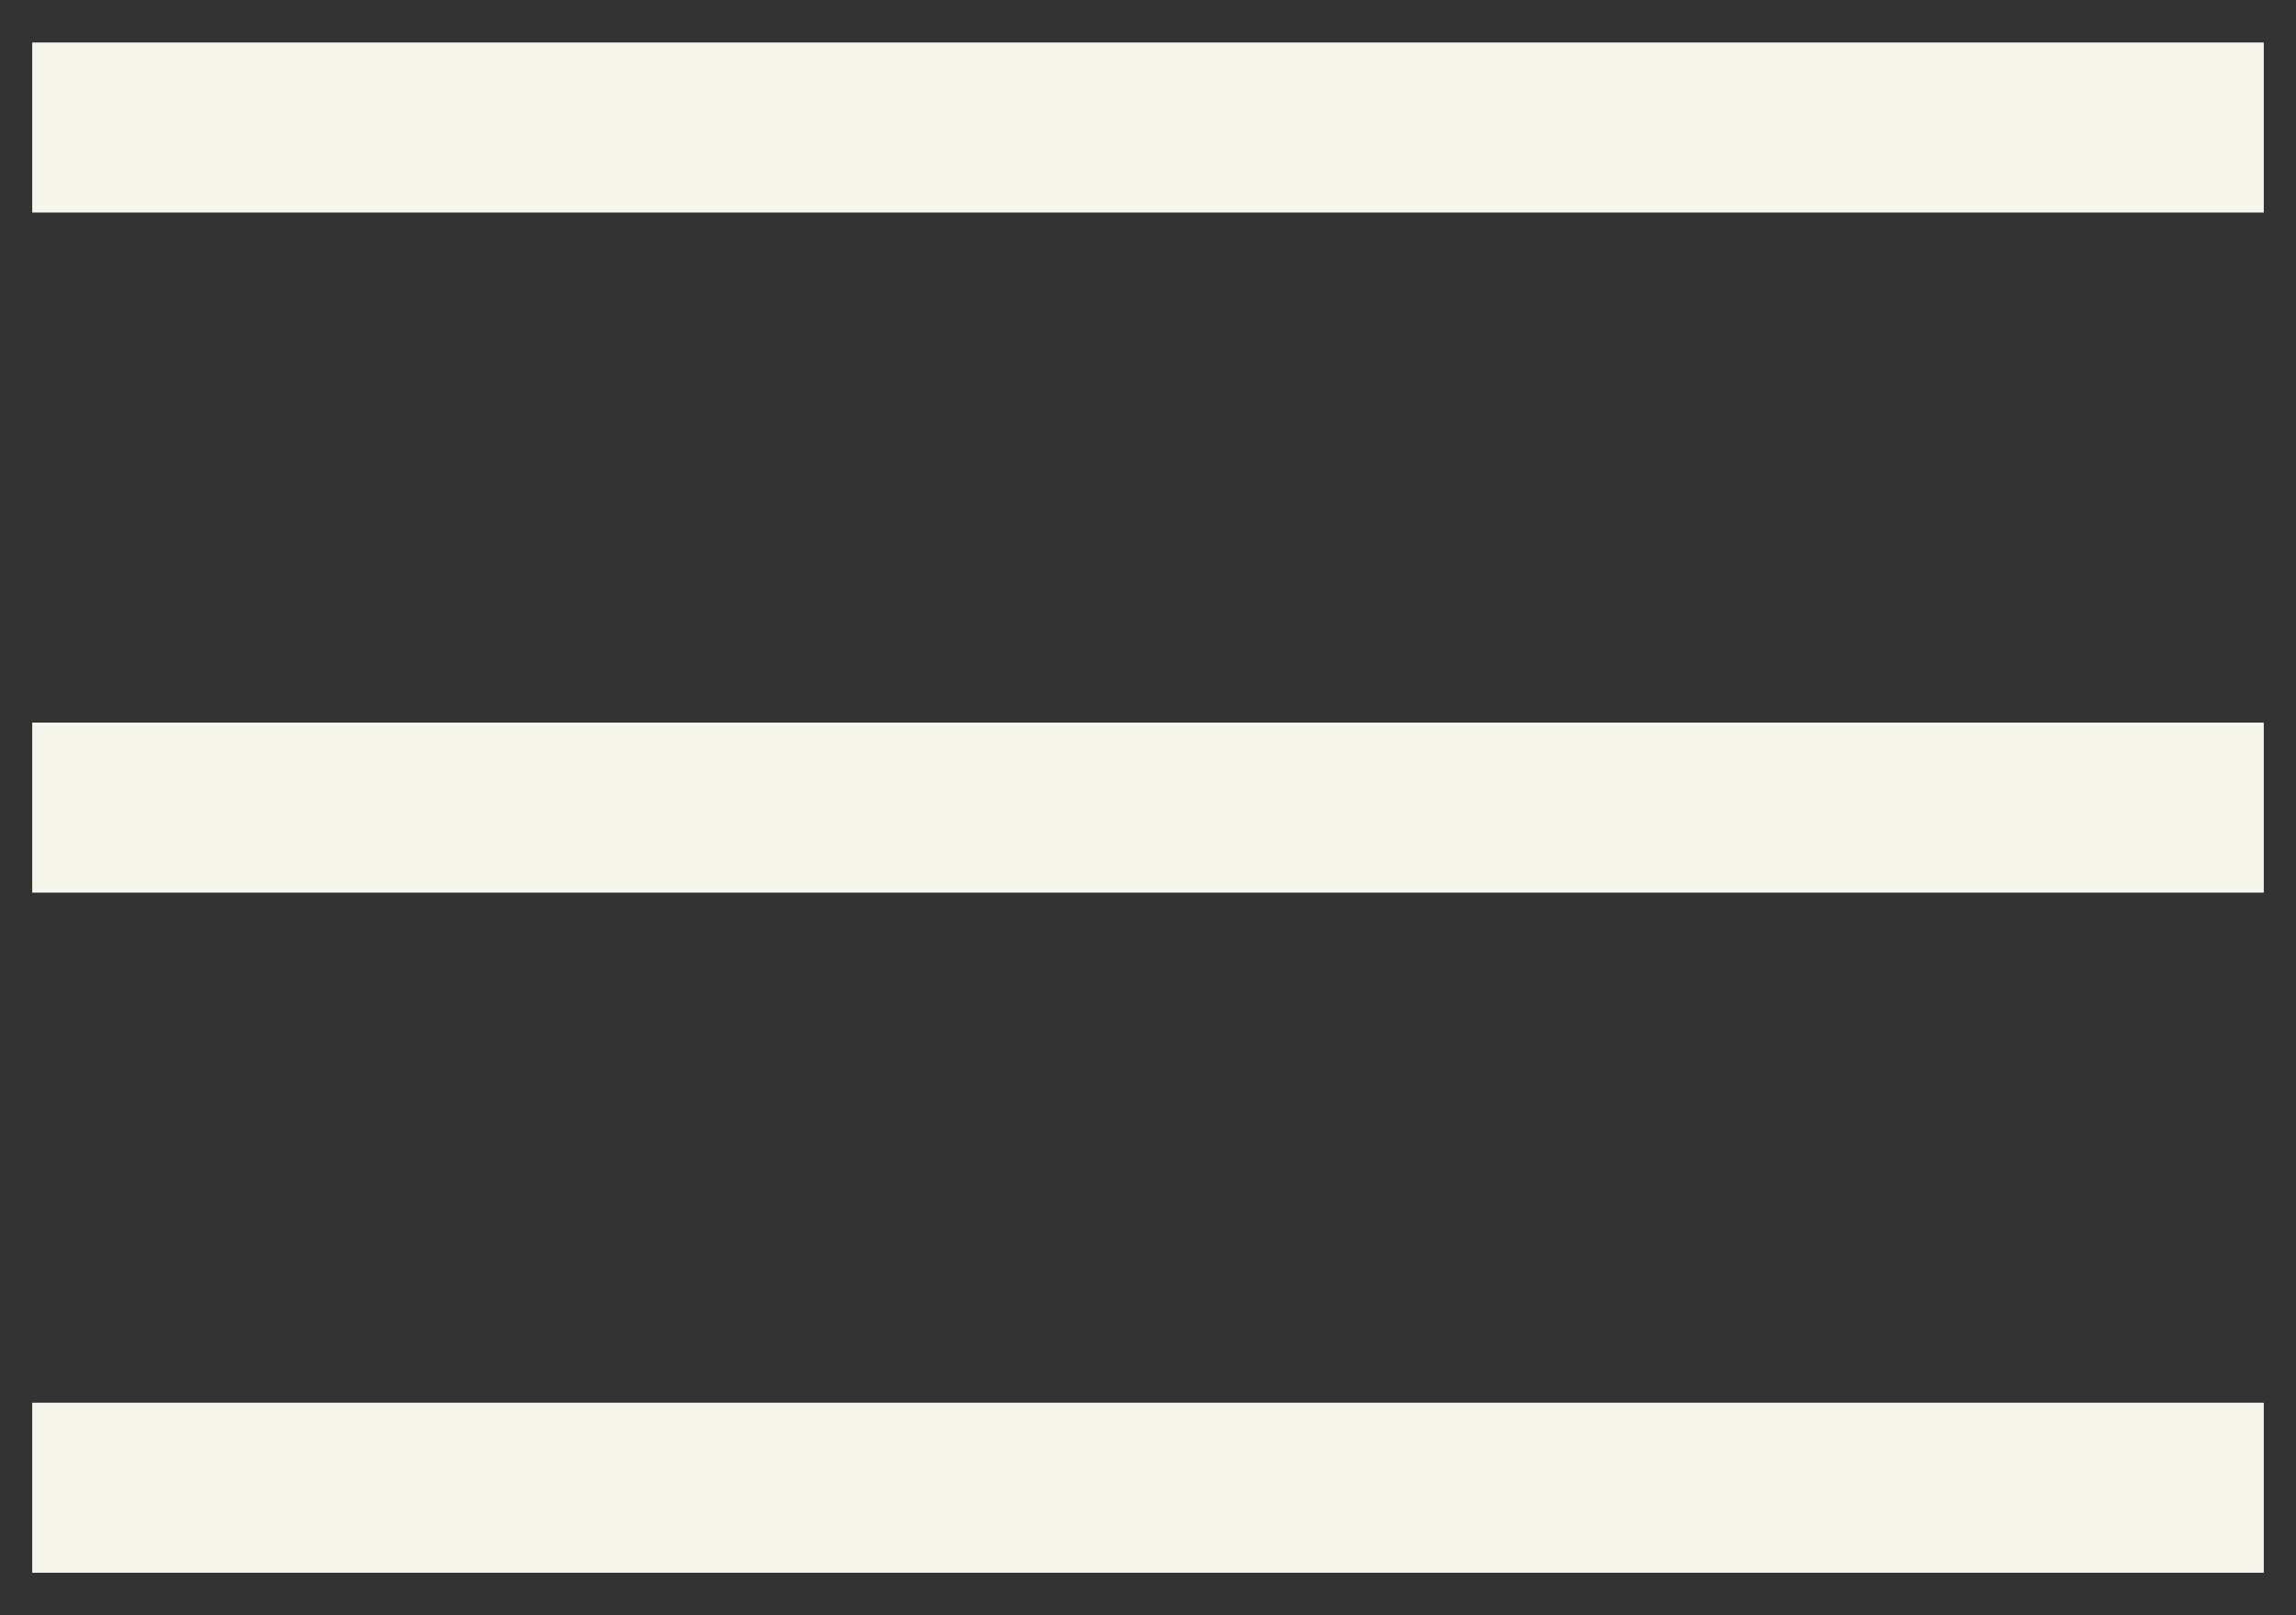
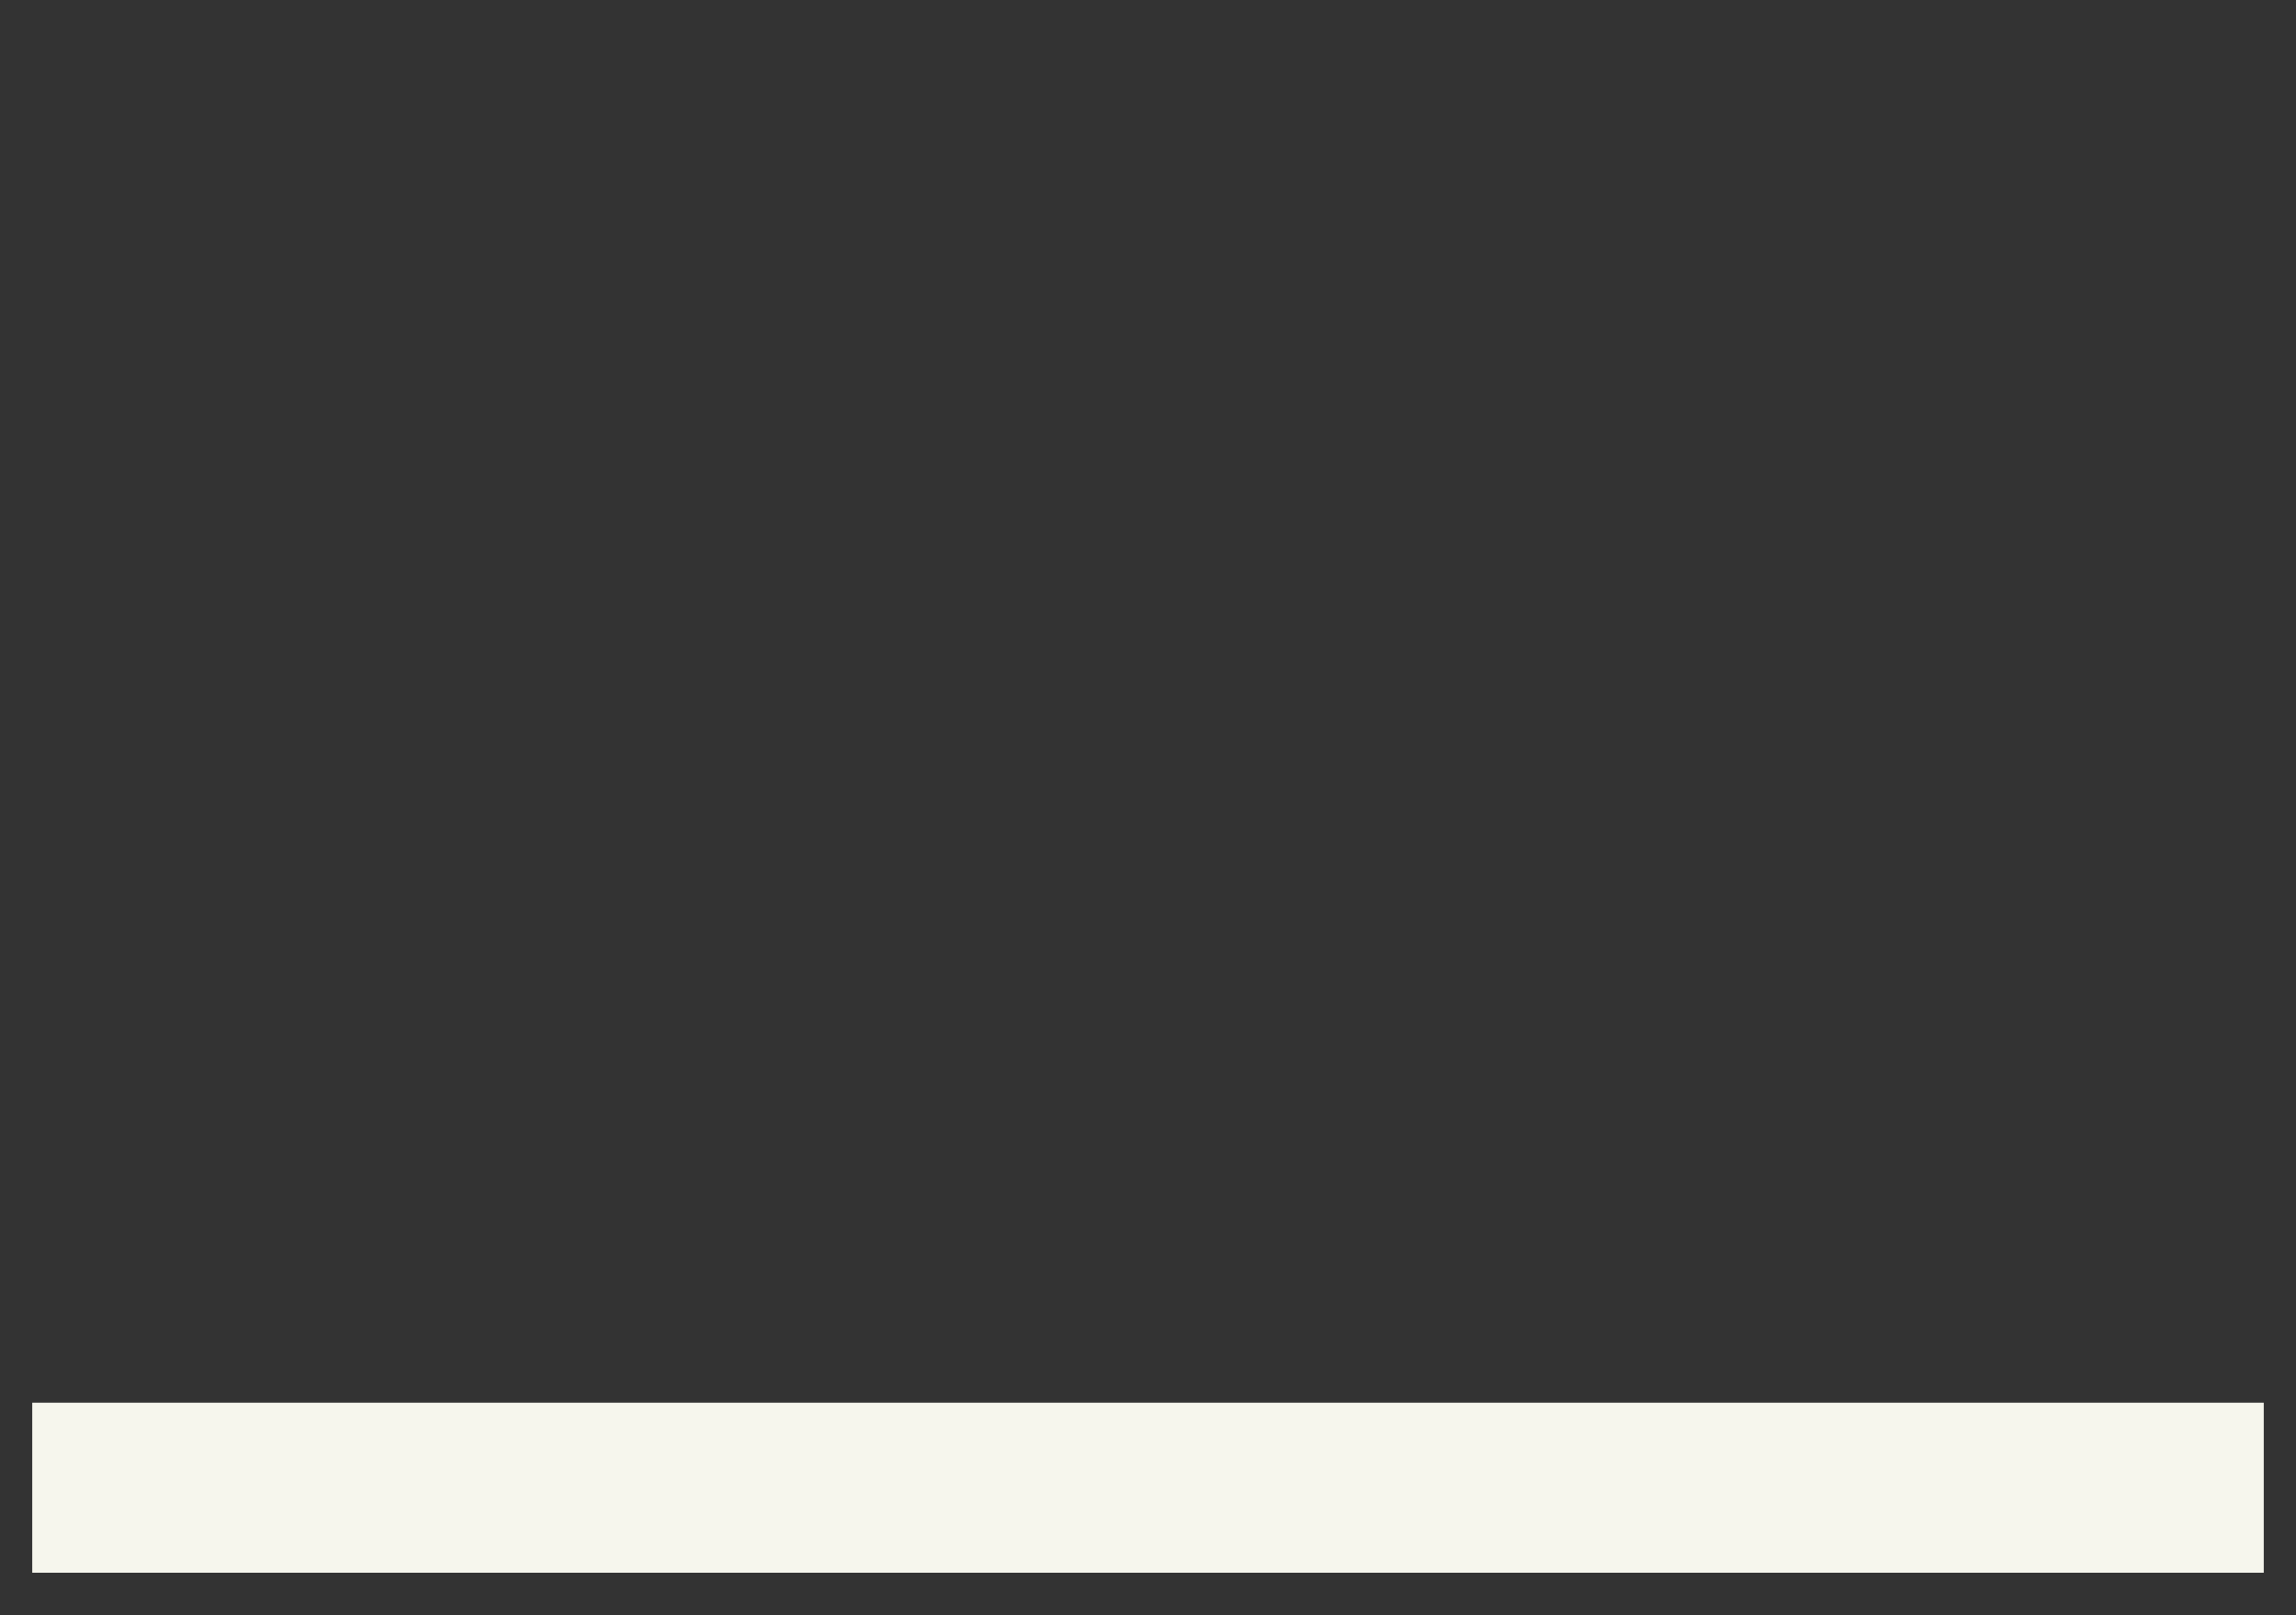
<svg xmlns="http://www.w3.org/2000/svg" width="27px" height="19px" viewBox="0 0 27 19" version="1.1">
  <rect x="0" y="0" width="27" height="19" fill="#333333" stroke="none" />
  <title>Group 2</title>
  <desc>Created with Sketch.</desc>
  <defs />
  <g id="Symbols" stroke="none" stroke-width="1" fill="none" fill-rule="evenodd" stroke-linecap="square">
    <g id="Navigation" transform="translate(-1197, -39)" stroke="#F6F6ED" stroke-width="2">
      <g id="Group-2" transform="translate(1198, 40)">
-         <path d="M0.379,0.5 L24.621,0.5" id="Line" />
-         <path d="M0.379,8.5 L24.621,8.5" id="Line-Copy" />
        <path d="M0.379,16.5 L24.621,16.5" id="Line-Copy-2" />
      </g>
    </g>
  </g>
</svg>